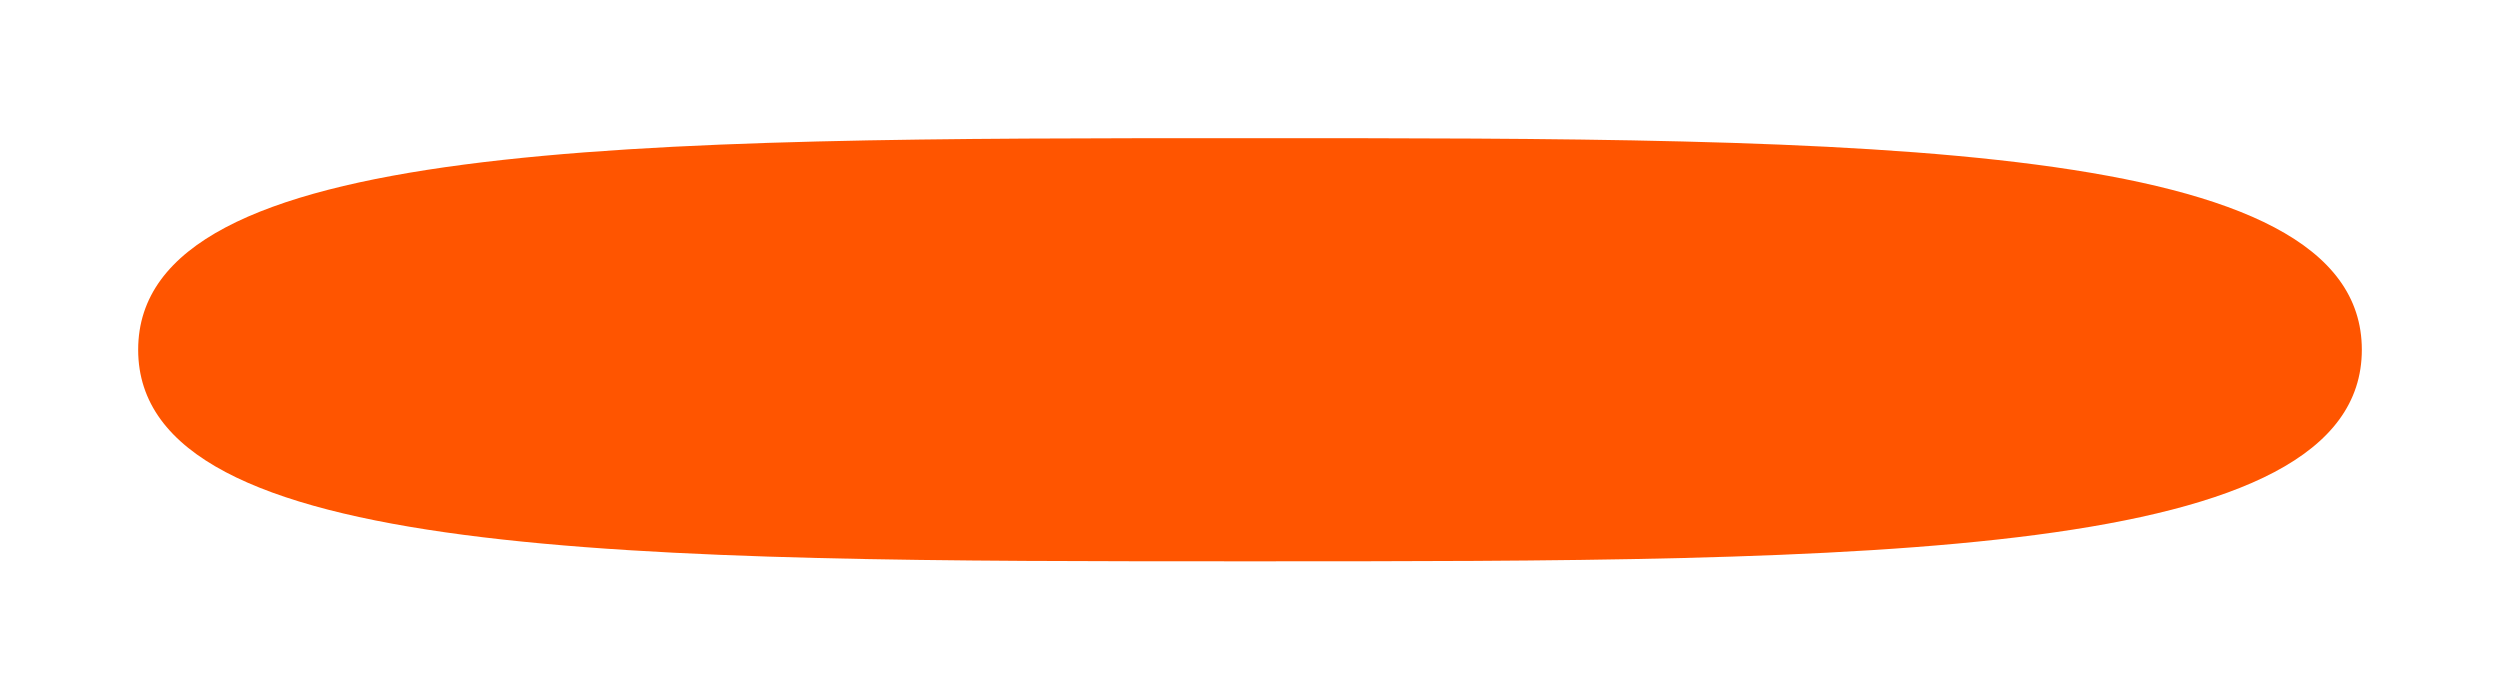
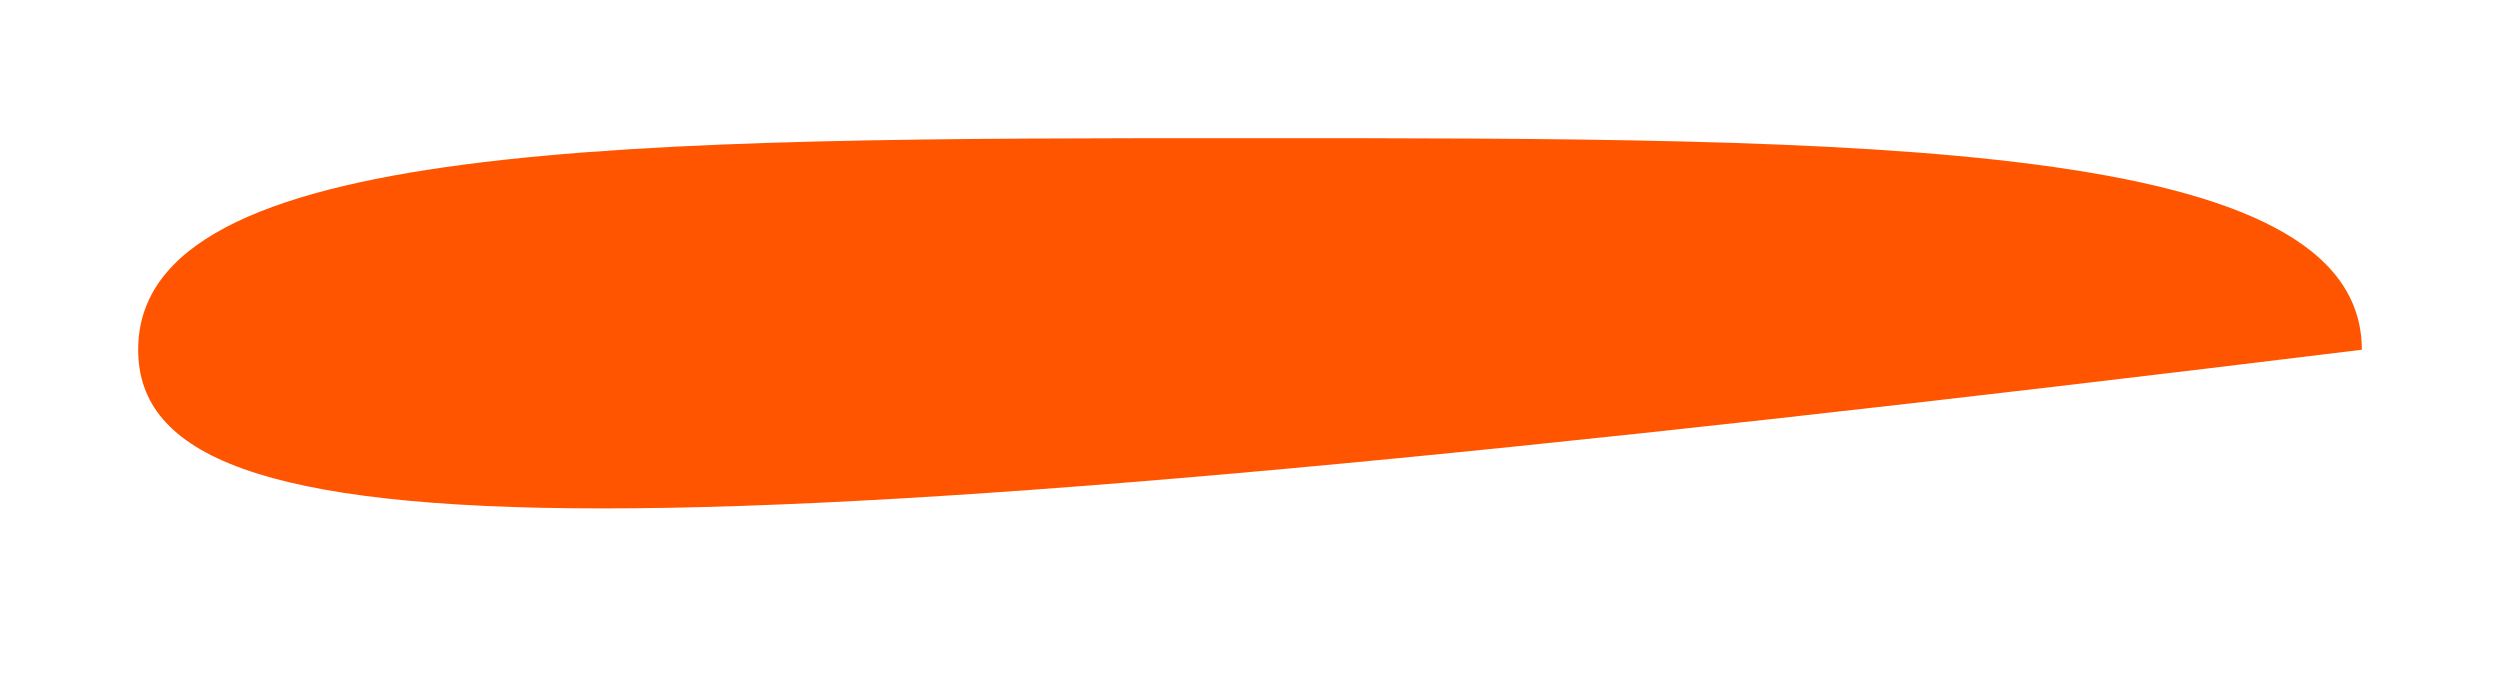
<svg xmlns="http://www.w3.org/2000/svg" width="1158" height="324" viewBox="0 0 1158 324" fill="none">
  <g filter="url(#filter0_dii_10291_8732)">
-     <path d="M1062 130C1062 228 831.427 228 547 228C262.573 228 32 228 32 130C32 32 262.573 32 547 32C831.427 32 1062 32 1062 130Z" fill="#FF5500" />
+     <path d="M1062 130C262.573 228 32 228 32 130C32 32 262.573 32 547 32C831.427 32 1062 32 1062 130Z" fill="#FF5500" />
  </g>
  <defs>
    <filter id="filter0_dii_10291_8732" x="0" y="0" width="1158" height="324" filterUnits="userSpaceOnUse" color-interpolation-filters="sRGB">
      <feFlood flood-opacity="0" result="BackgroundImageFix" />
      <feColorMatrix in="SourceAlpha" type="matrix" values="0 0 0 0 0 0 0 0 0 0 0 0 0 0 0 0 0 0 127 0" result="hardAlpha" />
      <feOffset dx="32" dy="32" />
      <feGaussianBlur stdDeviation="32" />
      <feComposite in2="hardAlpha" operator="out" />
      <feColorMatrix type="matrix" values="0 0 0 0 0.911 0 0 0 0 0.611 0 0 0 0 0.398 0 0 0 0.35 0" />
      <feBlend mode="normal" in2="BackgroundImageFix" result="effect1_dropShadow_10291_8732" />
      <feBlend mode="normal" in="SourceGraphic" in2="effect1_dropShadow_10291_8732" result="shape" />
      <feColorMatrix in="SourceAlpha" type="matrix" values="0 0 0 0 0 0 0 0 0 0 0 0 0 0 0 0 0 0 127 0" result="hardAlpha" />
      <feOffset dx="-24" dy="-24" />
      <feGaussianBlur stdDeviation="32" />
      <feComposite in2="hardAlpha" operator="arithmetic" k2="-1" k3="1" />
      <feColorMatrix type="matrix" values="0 0 0 0 1 0 0 0 0 0.95 0 0 0 0 0.858 0 0 0 1 0" />
      <feBlend mode="normal" in2="shape" result="effect2_innerShadow_10291_8732" />
      <feColorMatrix in="SourceAlpha" type="matrix" values="0 0 0 0 0 0 0 0 0 0 0 0 0 0 0 0 0 0 127 0" result="hardAlpha" />
      <feOffset dx="24" dy="24" />
      <feGaussianBlur stdDeviation="32" />
      <feComposite in2="hardAlpha" operator="arithmetic" k2="-1" k3="1" />
      <feColorMatrix type="matrix" values="0 0 0 0 1 0 0 0 0 0.675 0 0 0 0 0.794 0 0 0 0.75 0" />
      <feBlend mode="normal" in2="effect2_innerShadow_10291_8732" result="effect3_innerShadow_10291_8732" />
    </filter>
  </defs>
</svg>